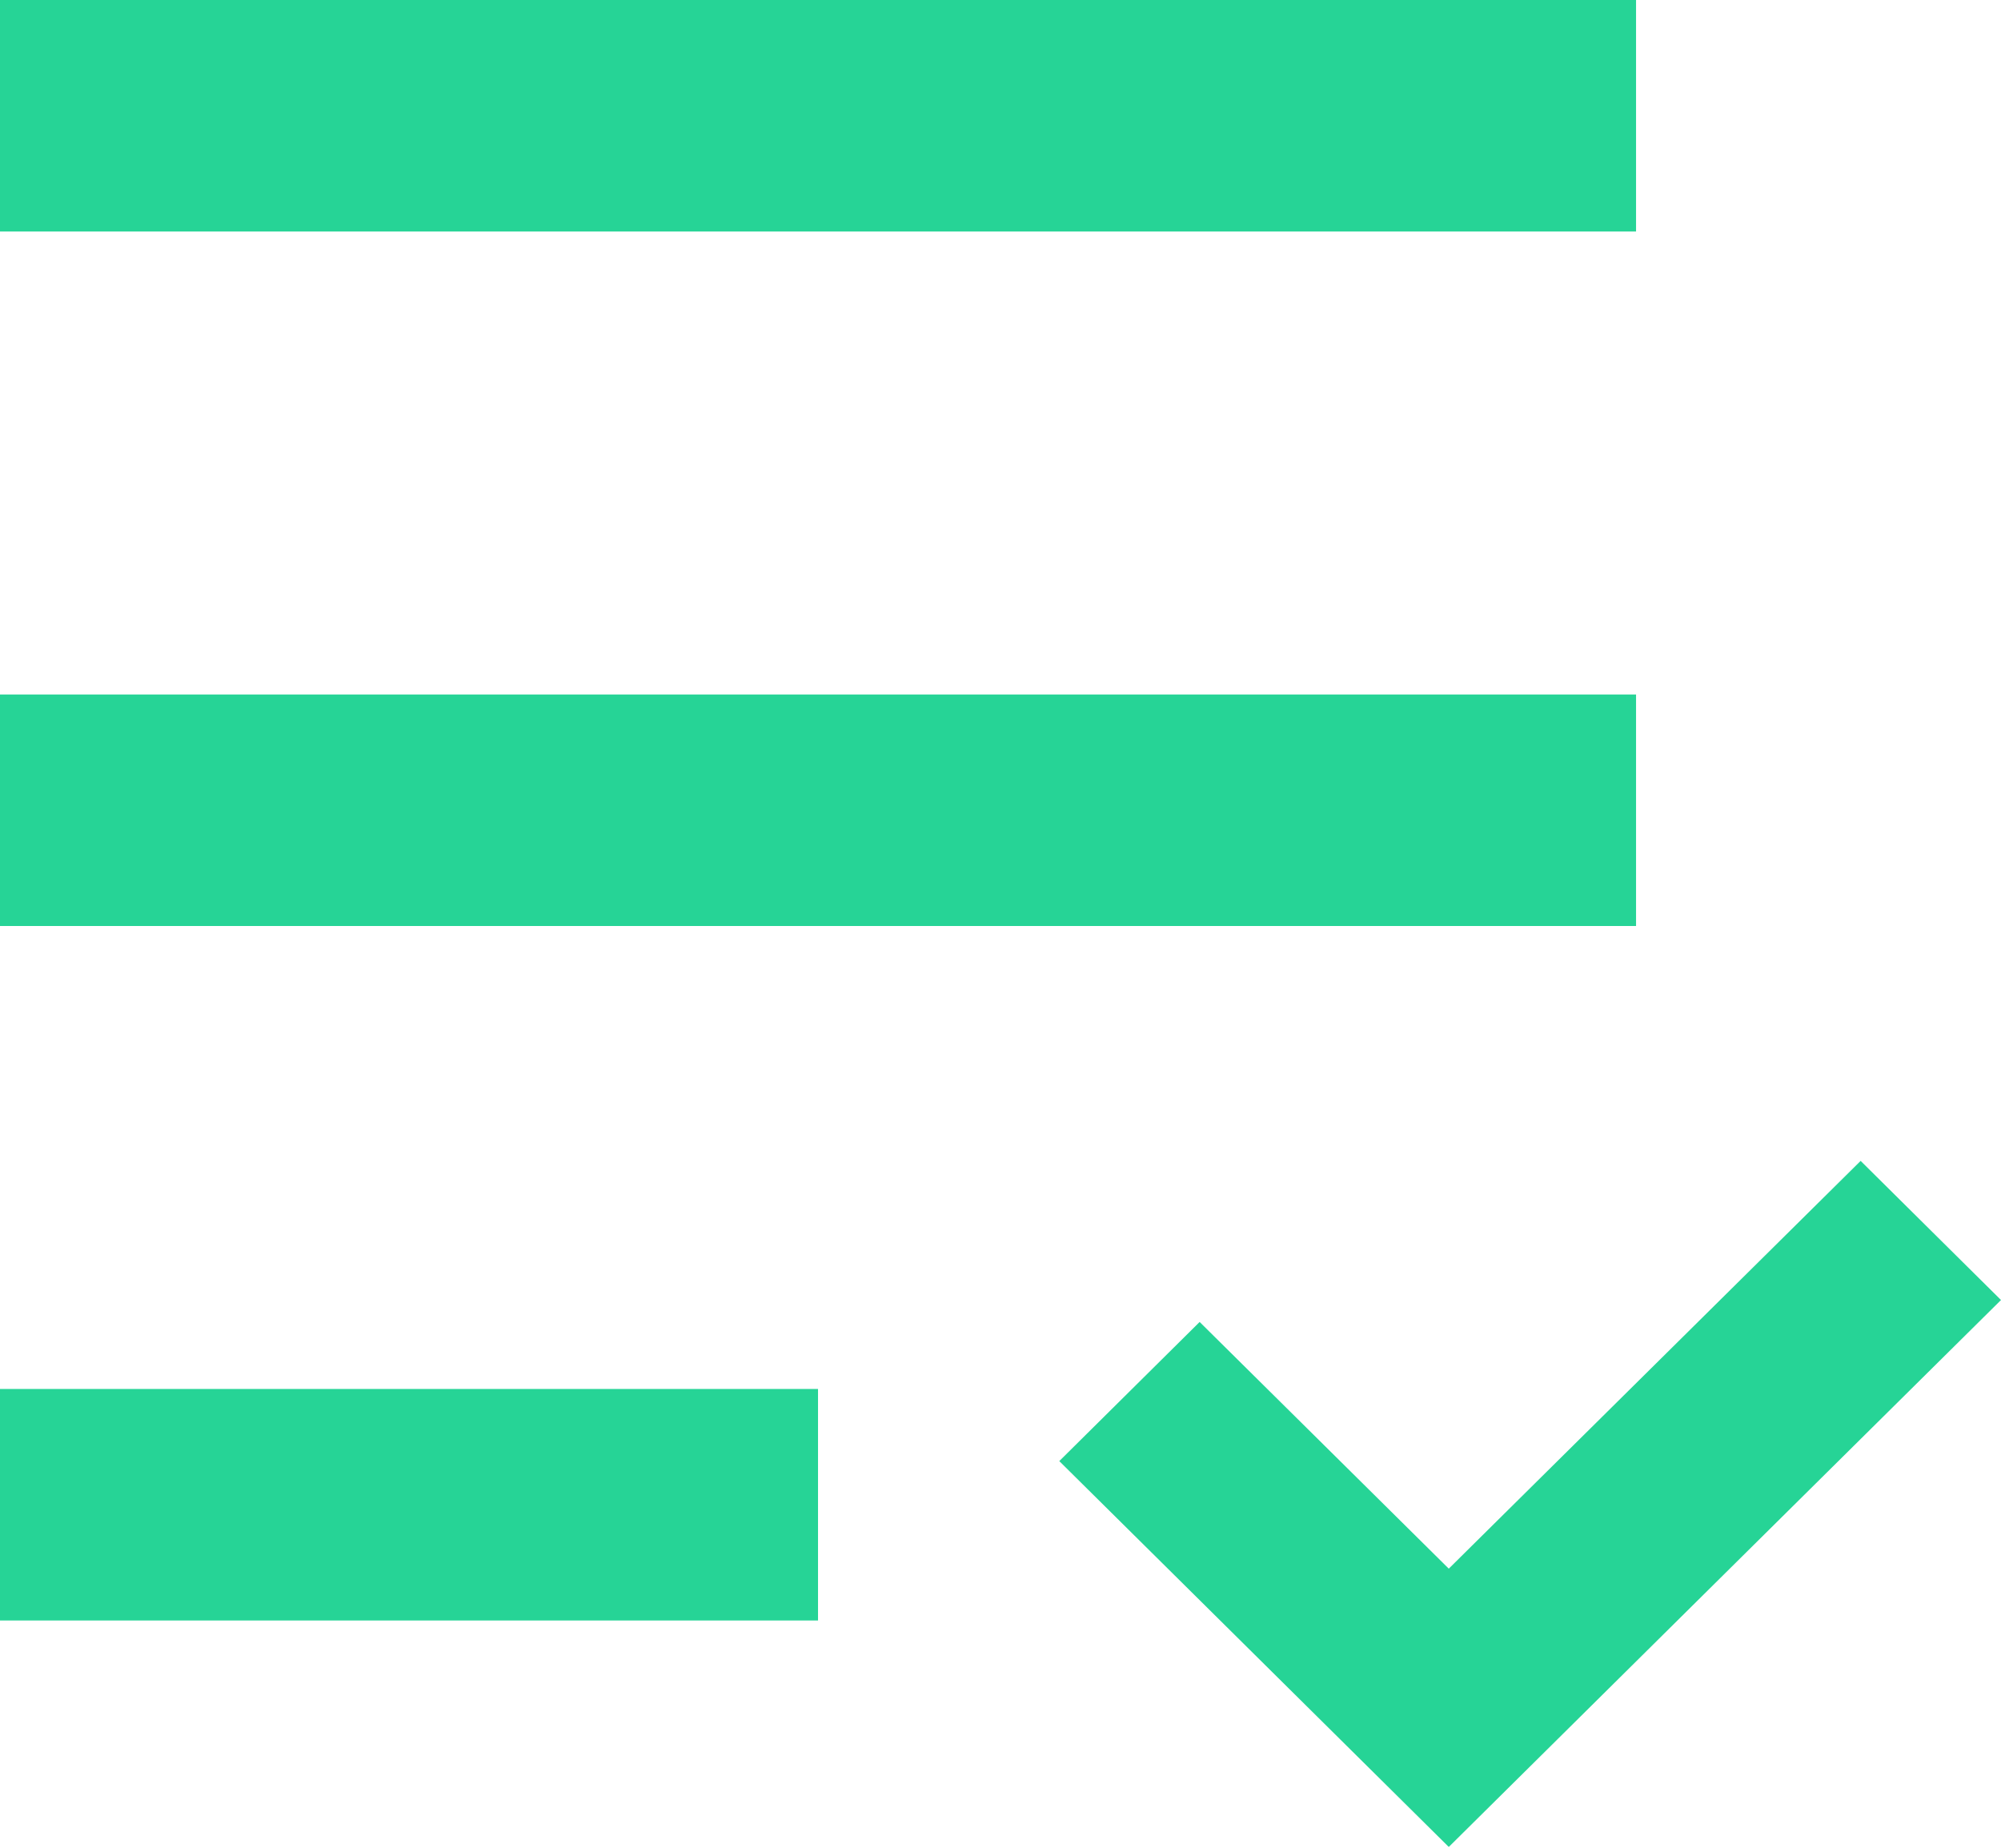
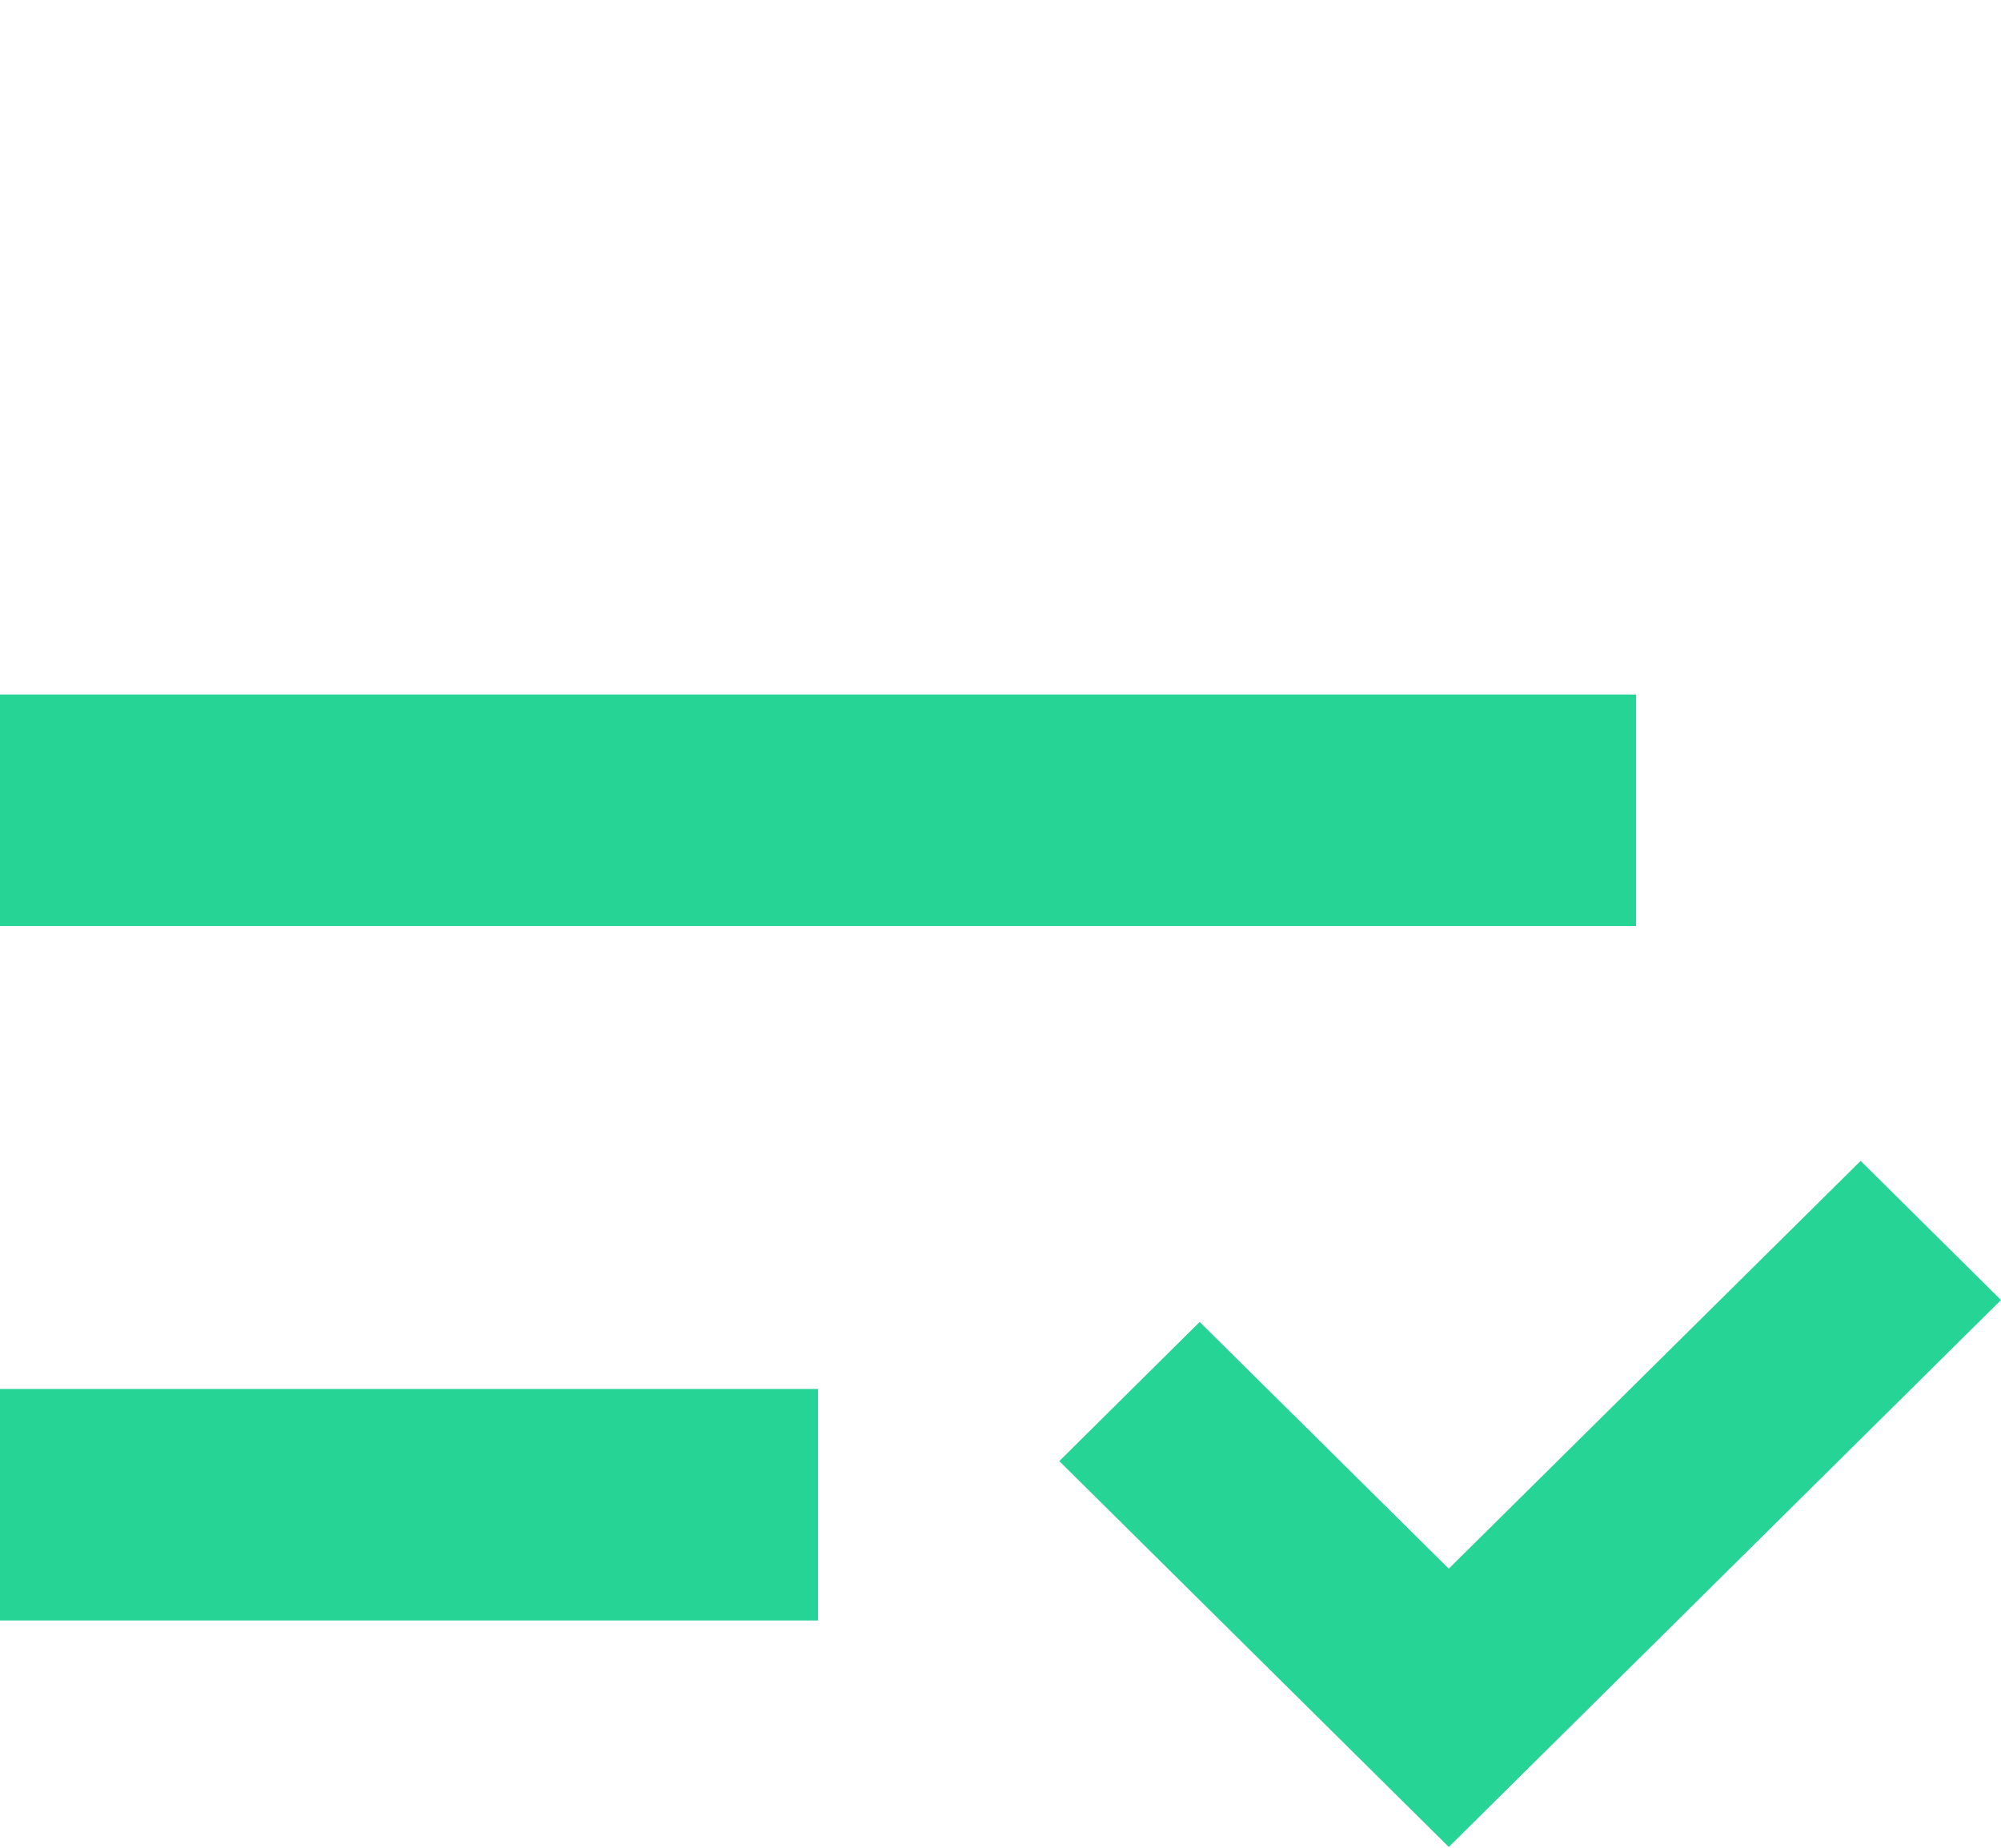
<svg xmlns="http://www.w3.org/2000/svg" width="444" height="410" viewBox="0 0 444 410" fill="none">
-   <path d="M412.855 257.605L321.468 348.091L266.187 293.348L235.043 324.224L321.468 409.846L444 288.481L412.855 257.605ZM363.021 154.111H0V205.482H363.021V154.111ZM363.021 0H0V51.37H363.021V0ZM0 359.593H181.51V308.223H0V359.593Z" fill="#26D496" />
+   <path d="M412.855 257.605L321.468 348.091L266.187 293.348L235.043 324.224L321.468 409.846L444 288.481L412.855 257.605ZM363.021 154.111H0V205.482H363.021V154.111ZM363.021 0H0V51.37V0ZM0 359.593H181.51V308.223H0V359.593Z" fill="#26D496" />
</svg>